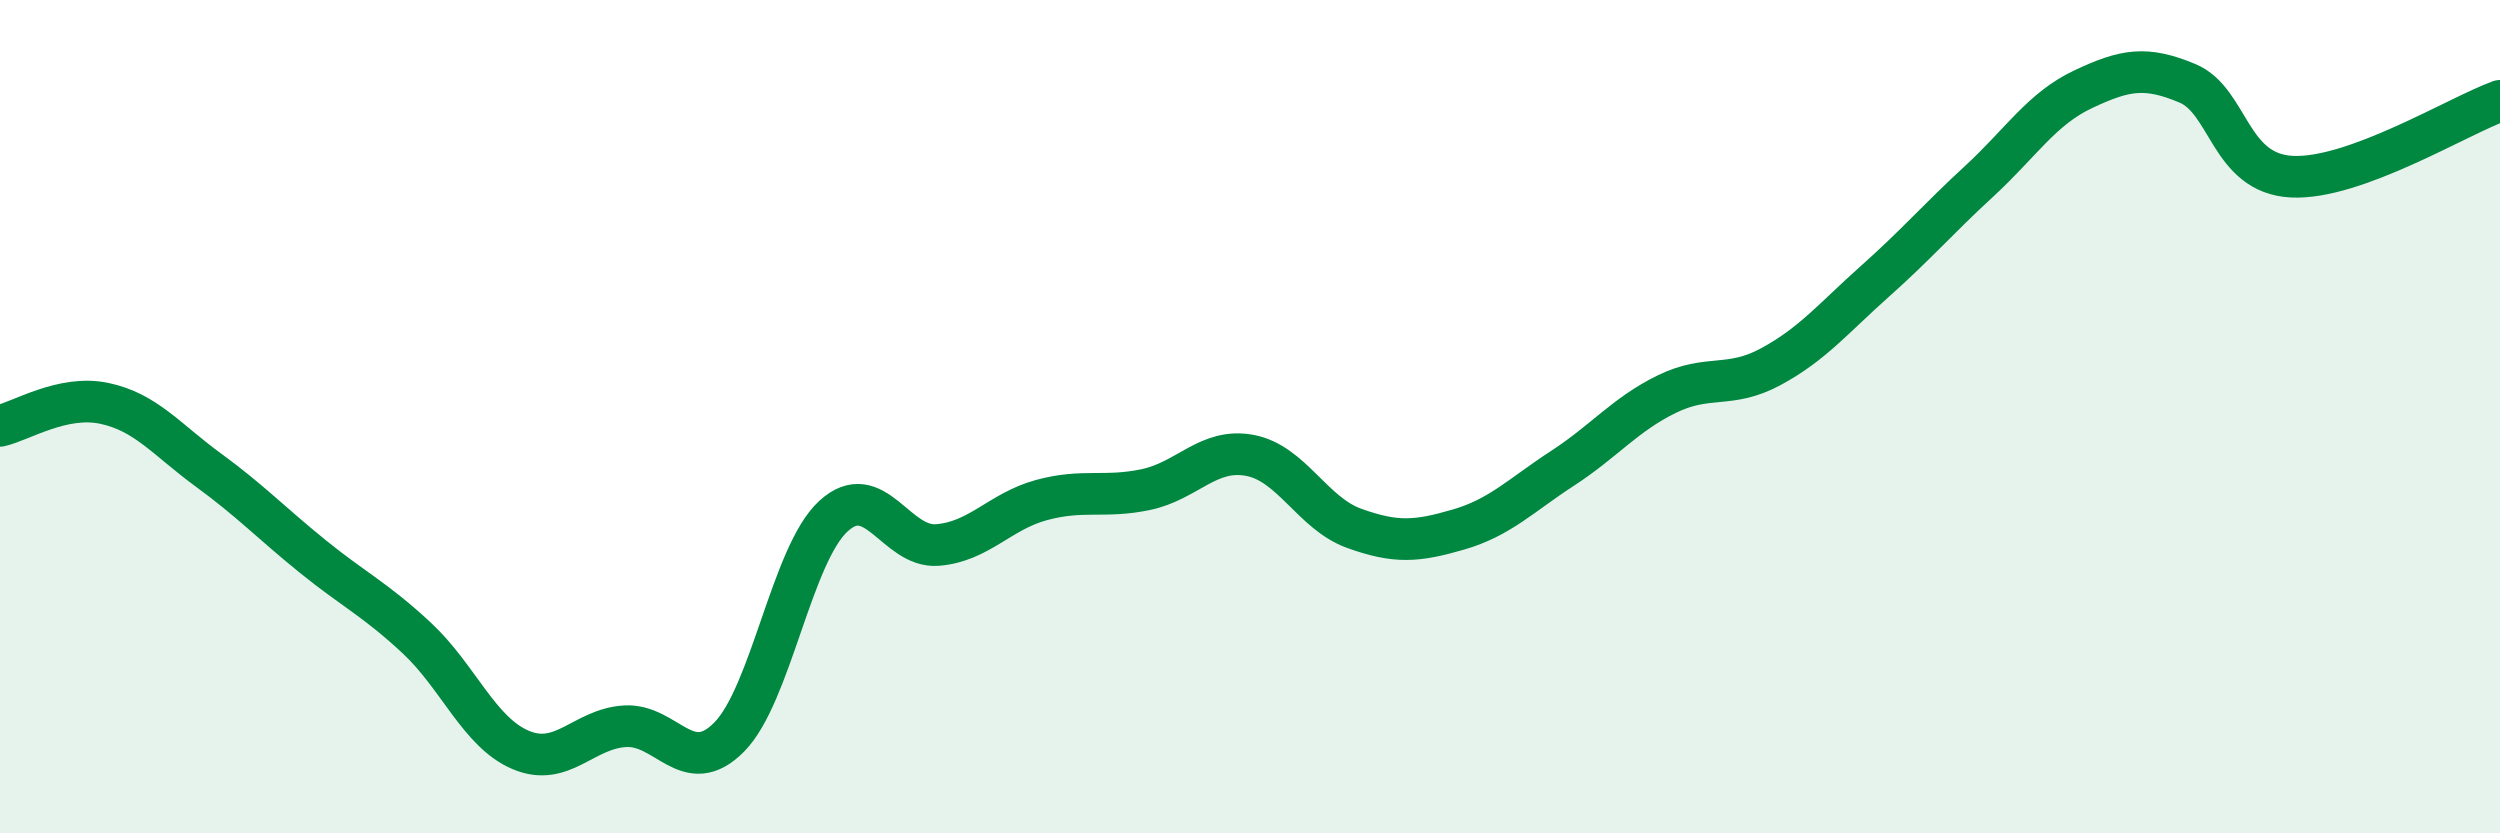
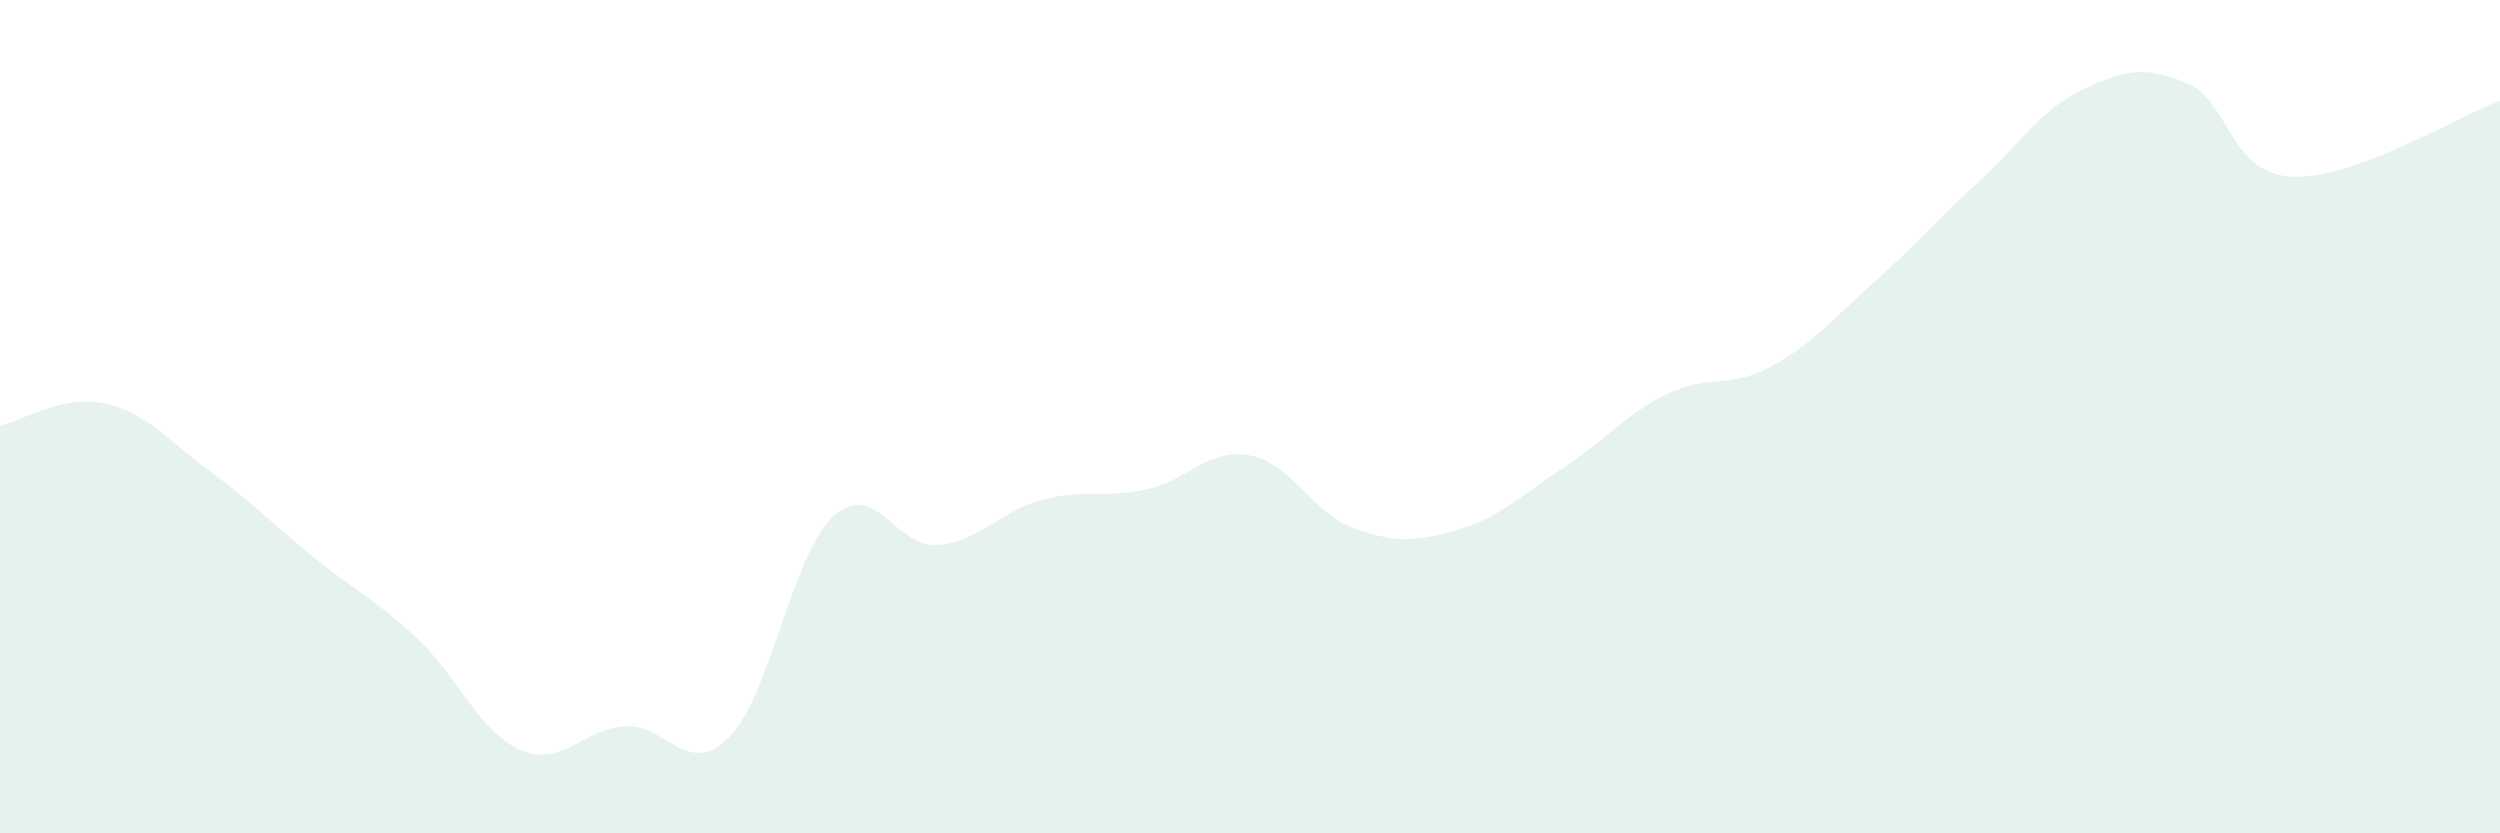
<svg xmlns="http://www.w3.org/2000/svg" width="60" height="20" viewBox="0 0 60 20">
  <path d="M 0,10.22 C 0.5,10.11 1.5,9.47 2.5,9.68 C 3.5,9.89 4,10.55 5,11.28 C 6,12.01 6.5,12.54 7.5,13.35 C 8.5,14.16 9,14.38 10,15.31 C 11,16.24 11.5,17.58 12.5,18 C 13.5,18.42 14,17.49 15,17.43 C 16,17.37 16.5,18.7 17.5,17.69 C 18.5,16.68 19,13.31 20,12.39 C 21,11.47 21.5,13.16 22.5,13.08 C 23.5,13 24,12.27 25,12 C 26,11.73 26.5,11.96 27.5,11.75 C 28.5,11.54 29,10.74 30,10.93 C 31,11.12 31.5,12.32 32.5,12.68 C 33.5,13.04 34,13 35,12.71 C 36,12.42 36.5,11.89 37.5,11.24 C 38.5,10.59 39,9.95 40,9.46 C 41,8.97 41.5,9.34 42.5,8.8 C 43.5,8.26 44,7.64 45,6.75 C 46,5.86 46.5,5.27 47.5,4.35 C 48.5,3.43 49,2.61 50,2.14 C 51,1.67 51.5,1.58 52.5,2 C 53.5,2.42 53.5,4.16 55,4.24 C 56.5,4.32 59,2.78 60,2.42L60 20L0 20Z" fill="#008740" opacity="0.1" stroke-linecap="round" stroke-linejoin="round" />
-   <path d="M 0,10.22 C 0.5,10.11 1.5,9.47 2.5,9.68 C 3.5,9.89 4,10.55 5,11.28 C 6,12.01 6.5,12.54 7.5,13.35 C 8.5,14.16 9,14.38 10,15.31 C 11,16.24 11.5,17.58 12.5,18 C 13.5,18.42 14,17.49 15,17.43 C 16,17.37 16.5,18.7 17.5,17.69 C 18.5,16.68 19,13.31 20,12.39 C 21,11.47 21.5,13.16 22.5,13.08 C 23.5,13 24,12.27 25,12 C 26,11.73 26.5,11.96 27.5,11.75 C 28.5,11.54 29,10.74 30,10.93 C 31,11.12 31.5,12.32 32.5,12.68 C 33.5,13.04 34,13 35,12.71 C 36,12.42 36.5,11.89 37.5,11.24 C 38.5,10.59 39,9.95 40,9.46 C 41,8.97 41.5,9.34 42.5,8.8 C 43.5,8.26 44,7.64 45,6.75 C 46,5.86 46.5,5.27 47.5,4.35 C 48.5,3.43 49,2.61 50,2.14 C 51,1.67 51.5,1.58 52.5,2 C 53.5,2.42 53.5,4.16 55,4.24 C 56.5,4.32 59,2.78 60,2.42" stroke="#008740" stroke-width="1" fill="none" stroke-linecap="round" stroke-linejoin="round" />
</svg>